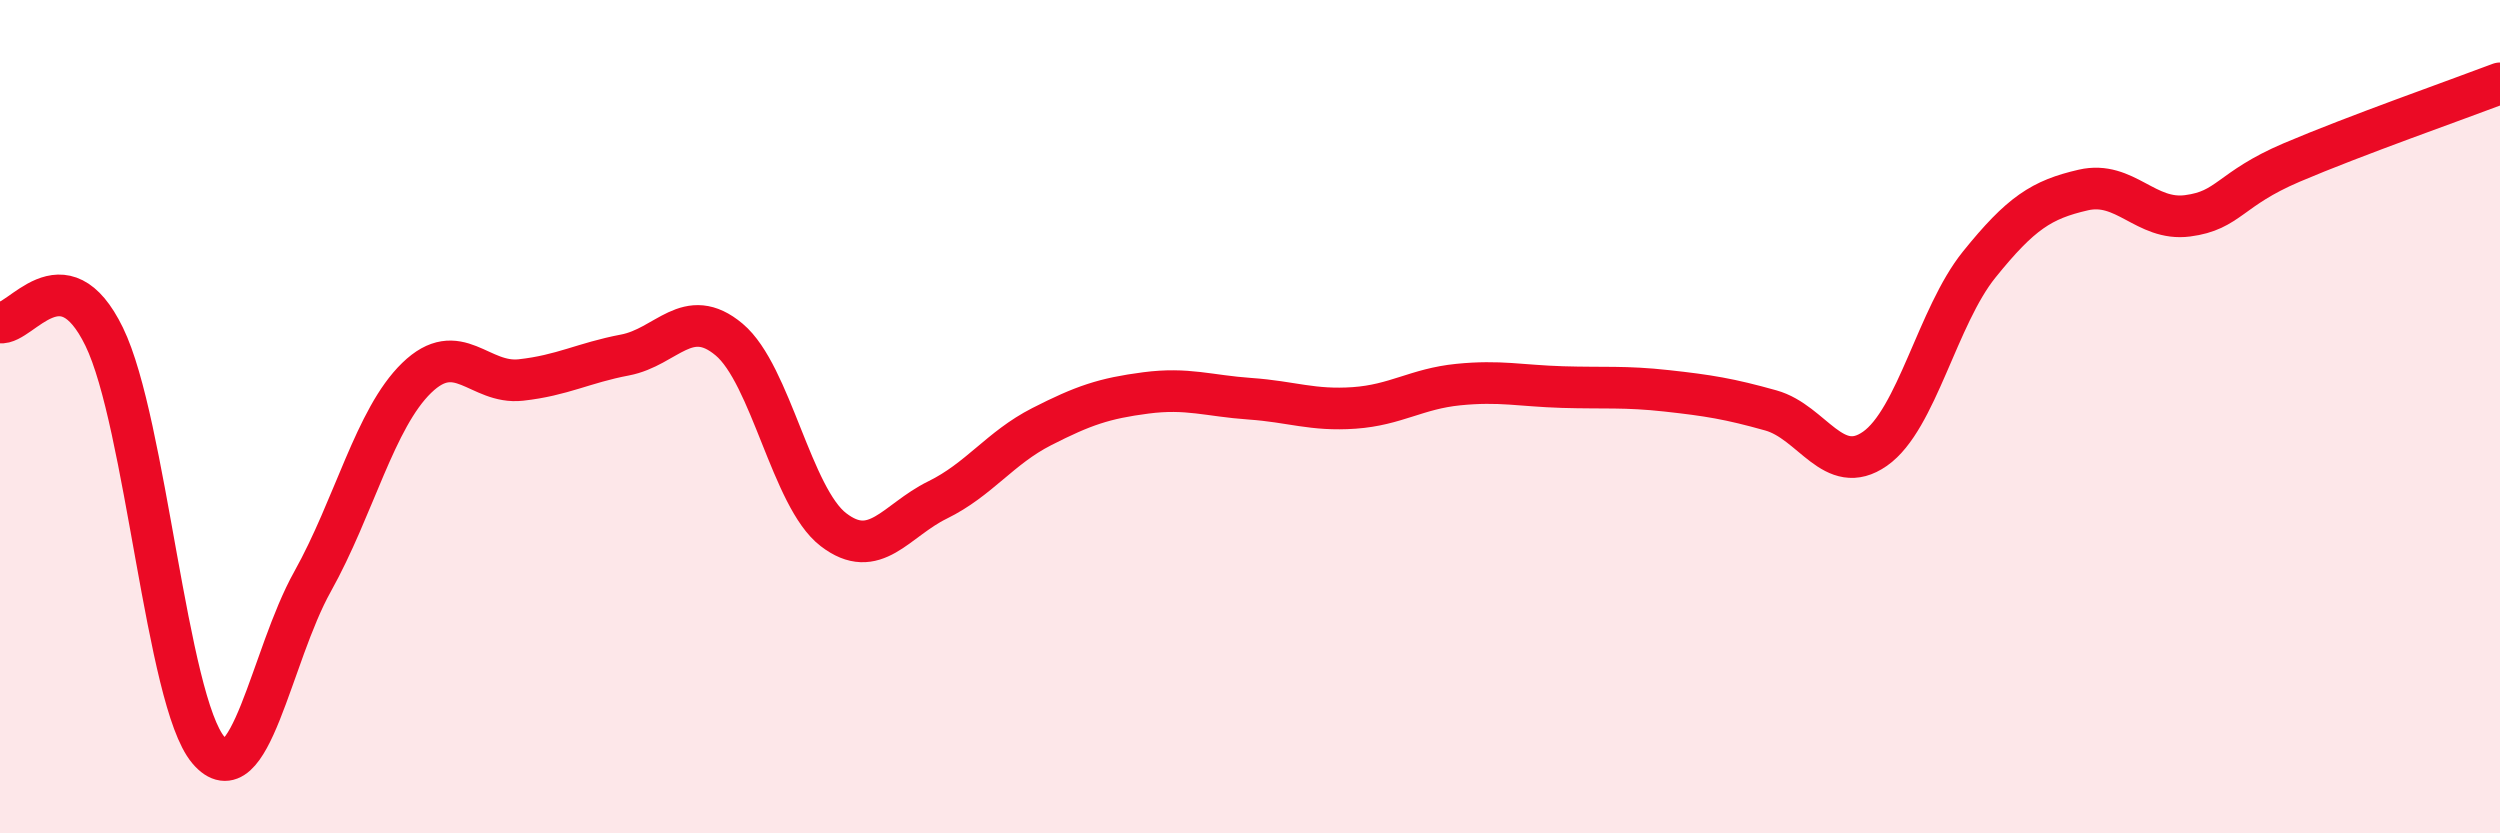
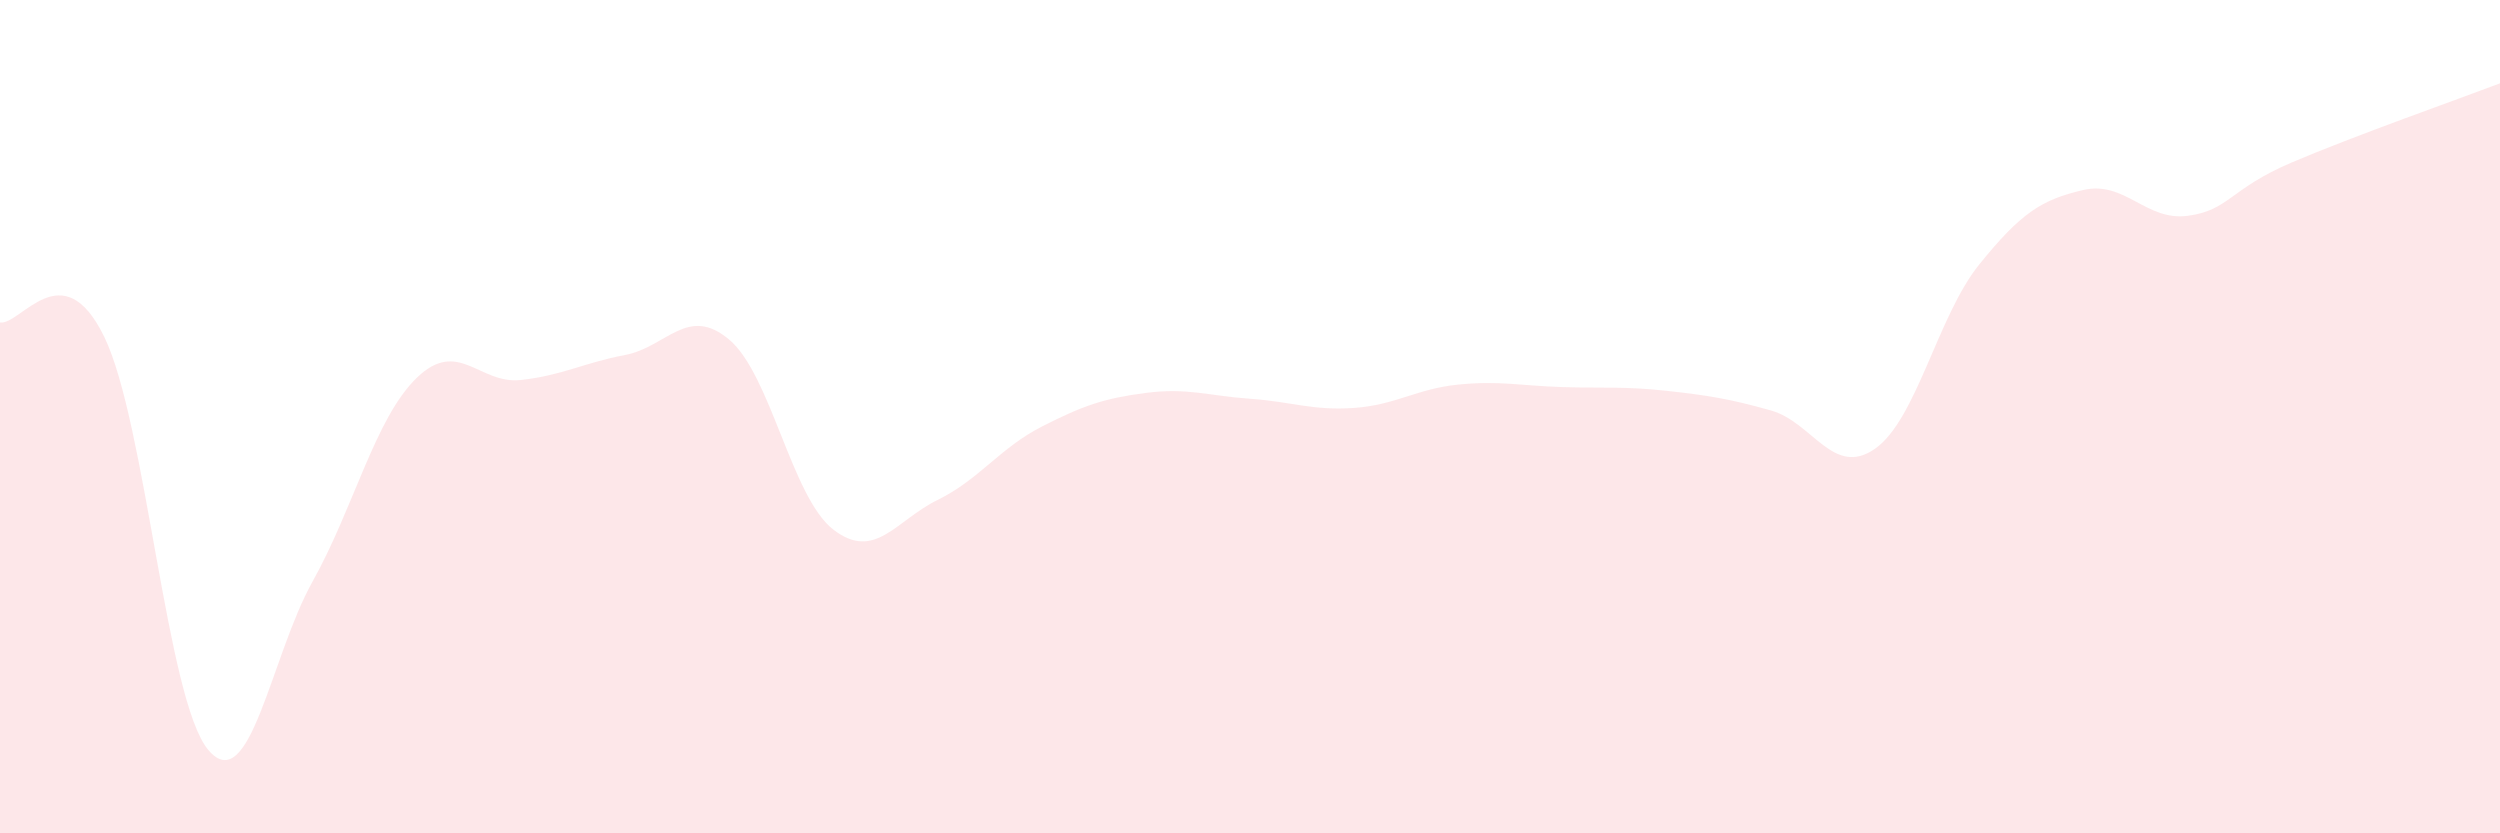
<svg xmlns="http://www.w3.org/2000/svg" width="60" height="20" viewBox="0 0 60 20">
  <path d="M 0,7.74 C 0.5,7.81 1.5,6.03 2.5,8.08 C 3.5,10.13 4,16.82 5,18 C 6,19.18 6.5,15.75 7.5,13.96 C 8.5,12.17 9,10.04 10,9.07 C 11,8.1 11.5,9.23 12.5,9.12 C 13.5,9.01 14,8.71 15,8.52 C 16,8.33 16.5,7.31 17.5,8.15 C 18.5,8.99 19,11.94 20,12.71 C 21,13.48 21.5,12.49 22.5,12 C 23.5,11.51 24,10.75 25,10.24 C 26,9.73 26.5,9.56 27.5,9.43 C 28.5,9.3 29,9.5 30,9.57 C 31,9.64 31.5,9.86 32.5,9.79 C 33.5,9.72 34,9.33 35,9.23 C 36,9.13 36.5,9.26 37.5,9.29 C 38.5,9.32 39,9.27 40,9.38 C 41,9.49 41.5,9.57 42.5,9.85 C 43.5,10.13 44,11.47 45,10.77 C 46,10.07 46.5,7.59 47.5,6.35 C 48.5,5.11 49,4.79 50,4.56 C 51,4.33 51.5,5.31 52.5,5.18 C 53.5,5.05 53.5,4.54 55,3.9 C 56.5,3.26 59,2.38 60,2L60 20L0 20Z" fill="#EB0A25" opacity="0.1" stroke-linecap="round" stroke-linejoin="round" />
-   <path d="M 0,7.74 C 0.5,7.81 1.5,6.03 2.5,8.08 C 3.5,10.13 4,16.82 5,18 C 6,19.18 6.5,15.75 7.5,13.96 C 8.5,12.17 9,10.04 10,9.07 C 11,8.1 11.5,9.23 12.5,9.12 C 13.5,9.01 14,8.71 15,8.52 C 16,8.33 16.5,7.31 17.5,8.15 C 18.5,8.99 19,11.94 20,12.71 C 21,13.48 21.5,12.49 22.5,12 C 23.5,11.51 24,10.75 25,10.24 C 26,9.73 26.5,9.56 27.5,9.43 C 28.5,9.3 29,9.5 30,9.57 C 31,9.64 31.5,9.86 32.5,9.79 C 33.5,9.72 34,9.33 35,9.23 C 36,9.13 36.5,9.26 37.5,9.29 C 38.5,9.32 39,9.27 40,9.38 C 41,9.49 41.5,9.57 42.5,9.85 C 43.5,10.13 44,11.47 45,10.77 C 46,10.07 46.5,7.59 47.5,6.35 C 48.5,5.11 49,4.79 50,4.56 C 51,4.33 51.5,5.31 52.5,5.18 C 53.5,5.05 53.5,4.54 55,3.9 C 56.5,3.26 59,2.38 60,2" stroke="#EB0A25" stroke-width="1" fill="none" stroke-linecap="round" stroke-linejoin="round" />
</svg>